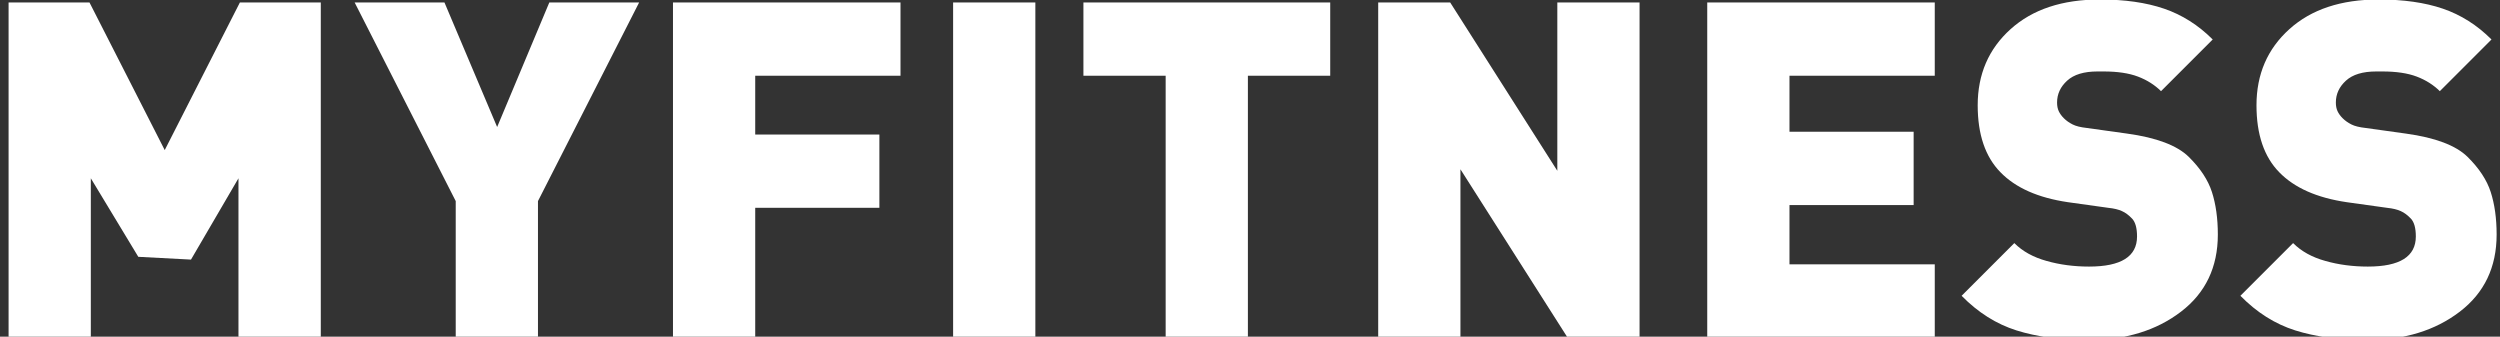
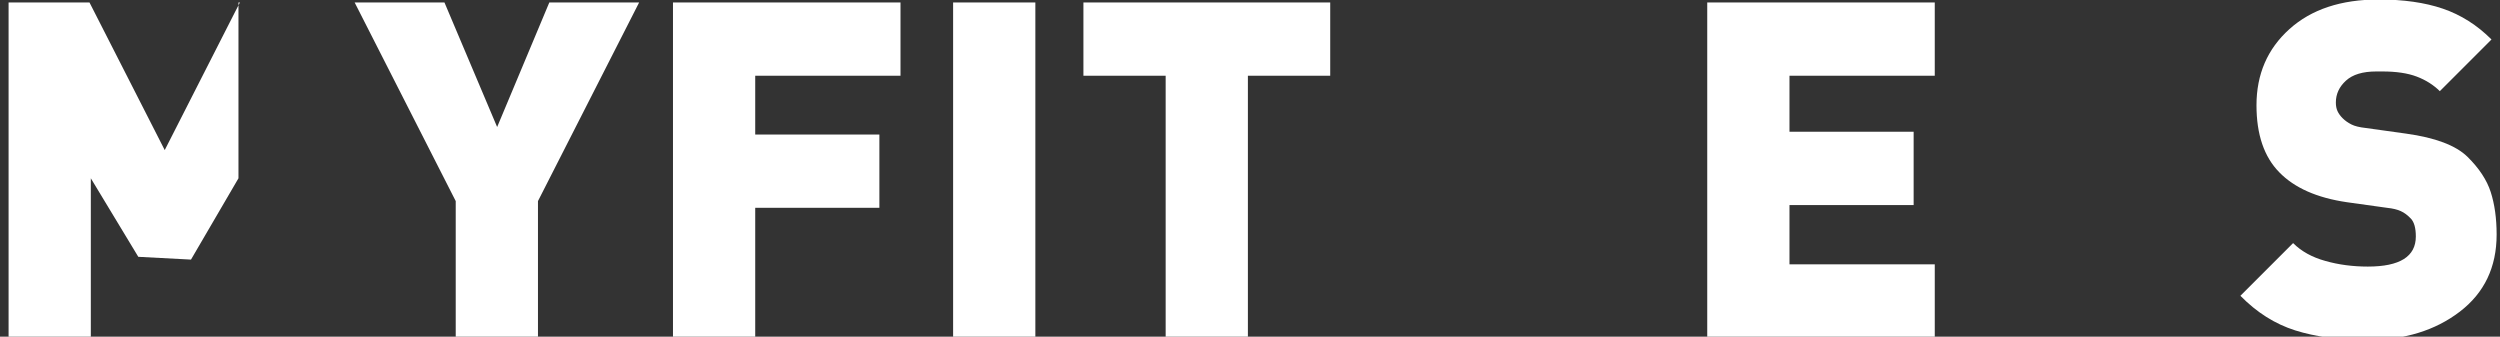
<svg xmlns="http://www.w3.org/2000/svg" version="1.1" id="Layer_1" x="0px" y="0px" viewBox="0 0 297 40" style="enable-background:new 0 0 297 40;" xml:space="preserve">
  <rect x="0" y="0" width="297" height="40" fill="#333333" stroke="none" />
  <style type="text/css">
	.st0{fill:#FFFFFF;}
</style>
  <g>
-     <path class="st0" d="M28.33,40.11V21.18l-5.64,9.66l-6.26-0.33l-5.64-9.33v18.93H1.02V0.29h9.61l8.94,17.54L28.5,0.29h9.61v39.82   H28.33z" />
+     <path class="st0" d="M28.33,40.11V21.18l-5.64,9.66l-6.26-0.33l-5.64-9.33v18.93H1.02V0.29h9.61l8.94,17.54L28.5,0.29h9.61H28.33z" />
    <path class="st0" d="M63.91,23.89v16.22h-9.77V23.89L42.13,0.29H52.8l6.26,14.8l6.2-14.8h10.67L63.91,23.89z" />
    <path class="st0" d="M89.72,9v6.98h14.75v8.71H89.72v15.42h-9.77V0.29h27.03V9H89.72z" />
    <path class="st0" d="M113.23,40.11V0.29H123v39.82H113.23z" />
    <path class="st0" d="M148.25,9v31.11h-9.77V9h-9.77V0.29h29.32V9H148.25z" />
-     <path class="st0" d="M186.23,40.11l-12.73-20v20h-9.77V0.29h8.55l12.73,20v-20h9.77v39.82H186.23z" />
    <path class="st0" d="M202.82,40.11V0.29h27.03V9h-17.26v6.65h14.75v8.71h-14.75v7.04h17.26v8.71H202.82z" />
-     <path class="st0" d="M248.12,40.39c-3.31,0-6.17-0.38-8.57-1.14c-2.4-0.76-4.57-2.13-6.51-4.11l6.26-6.26   c0.97,0.97,2.24,1.68,3.83,2.12c1.58,0.45,3.27,0.67,5.05,0.67c3.8,0,5.7-1.19,5.7-3.58c0-1-0.2-1.71-0.59-2.12   c-0.39-0.41-0.79-0.71-1.2-0.89c-0.41-0.19-0.95-0.32-1.62-0.39l-4.8-0.67c-3.54-0.52-6.21-1.7-8.01-3.55   c-1.81-1.84-2.71-4.5-2.71-7.96c0-3.69,1.3-6.7,3.91-9.05c2.61-2.35,6.14-3.52,10.61-3.52c2.94,0,5.48,0.36,7.62,1.09   c2.14,0.73,4.07,1.95,5.78,3.66l-6.14,6.14c-0.75-0.74-1.66-1.32-2.74-1.73c-1.08-0.41-2.44-0.61-4.08-0.61h-0.73   c-1.6,0-2.8,0.36-3.6,1.09s-1.2,1.59-1.2,2.6c0,0.41,0.07,0.75,0.2,1.03c0.13,0.28,0.33,0.56,0.61,0.84s0.62,0.52,1.03,0.73   c0.41,0.21,0.97,0.34,1.68,0.42l4.8,0.67c3.5,0.48,5.94,1.41,7.32,2.76c1.38,1.36,2.3,2.76,2.76,4.19c0.46,1.43,0.7,3.12,0.7,5.05   c0,3.87-1.46,6.93-4.38,9.16C256.17,39.27,252.51,40.39,248.12,40.39z" />
    <path class="st0" d="M281.24,40.39c-3.31,0-6.17-0.38-8.57-1.14c-2.4-0.76-4.57-2.13-6.51-4.11l6.26-6.26   c0.97,0.97,2.24,1.68,3.83,2.12c1.58,0.45,3.27,0.67,5.05,0.67c3.8,0,5.7-1.19,5.7-3.58c0-1-0.2-1.71-0.59-2.12   c-0.39-0.41-0.79-0.71-1.2-0.89c-0.41-0.19-0.95-0.32-1.62-0.39l-4.8-0.67c-3.54-0.52-6.21-1.7-8.01-3.55   c-1.81-1.84-2.71-4.5-2.71-7.96c0-3.69,1.3-6.7,3.91-9.05c2.61-2.35,6.14-3.52,10.61-3.52c2.94,0,5.48,0.36,7.62,1.09   c2.14,0.73,4.07,1.95,5.78,3.66l-6.14,6.14c-0.75-0.74-1.66-1.32-2.74-1.73c-1.08-0.41-2.44-0.61-4.08-0.61h-0.73   c-1.6,0-2.8,0.36-3.6,1.09s-1.2,1.59-1.2,2.6c0,0.41,0.07,0.75,0.2,1.03c0.13,0.28,0.33,0.56,0.61,0.84s0.62,0.52,1.03,0.73   c0.41,0.21,0.97,0.34,1.68,0.42l4.8,0.67c3.5,0.48,5.94,1.41,7.32,2.76c1.38,1.36,2.3,2.76,2.76,4.19c0.46,1.43,0.7,3.12,0.7,5.05   c0,3.87-1.46,6.93-4.38,9.16C289.29,39.27,285.63,40.39,281.24,40.39z" />
  </g>
</svg>